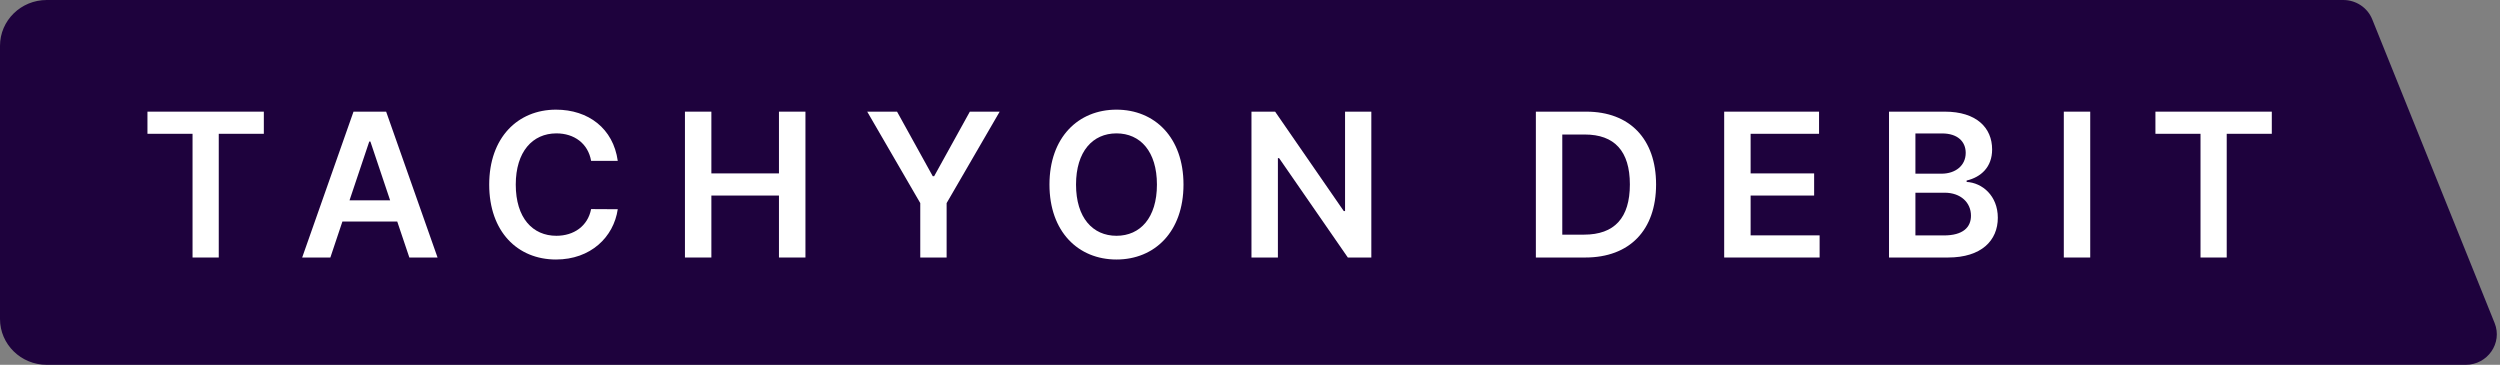
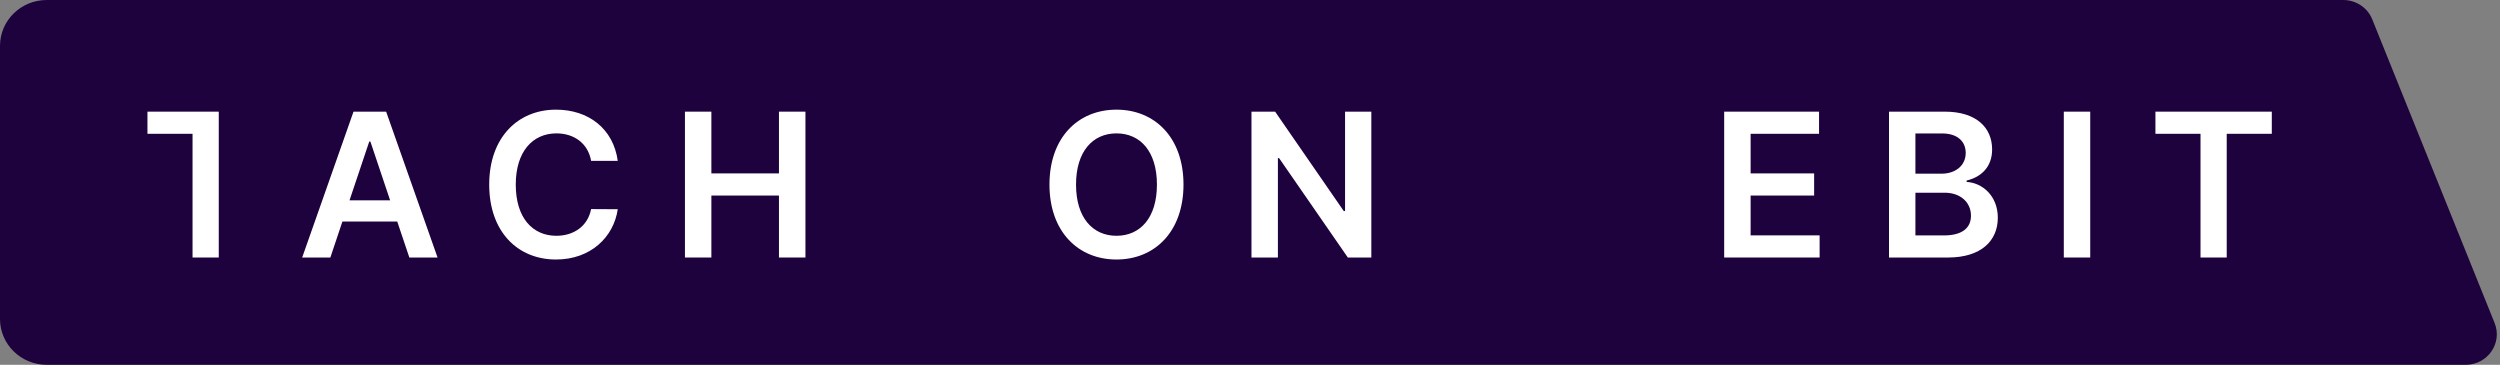
<svg xmlns="http://www.w3.org/2000/svg" width="233" height="34" viewBox="0 0 233 34" fill="none">
  <rect x="0" y="0" width="233" height="34" fill="#808080" stroke="none" />
  <path d="M0 4.272C0 1.913 1.95 6.09872e-05 4.356 6.09872e-05L218.391 0C219.583 0 220.654 0.714 221.092 1.801L232.498 30.105C233.251 31.974 231.847 34 229.797 34L4.356 34C1.95 34 0 32.087 0 29.728V4.272Z" fill="#1E023D" />
-   <path d="M13.743 12.47H17.945V24H20.388V12.47H24.589V10.406H13.743V12.47Z" fill="white" />
+   <path d="M13.743 12.47H17.945V24H20.388V12.47V10.406H13.743V12.47Z" fill="white" />
  <path d="M30.79 24L31.912 20.648H37.023L38.151 24H40.78L35.988 10.406H32.947L28.162 24H30.79ZM32.576 18.67L34.414 13.194H34.521L36.359 18.67H32.576Z" fill="white" />
  <path d="M57.575 14.993C57.157 11.973 54.833 10.22 51.82 10.22C48.269 10.22 45.594 12.809 45.594 17.203C45.594 21.59 48.236 24.186 51.82 24.186C55.052 24.186 57.196 22.095 57.575 19.5L55.092 19.486C54.78 21.079 53.479 21.975 51.853 21.975C49.649 21.975 48.069 20.323 48.069 17.203C48.069 14.136 49.636 12.431 51.86 12.431C53.512 12.431 54.807 13.366 55.092 14.993H57.575Z" fill="white" />
  <path d="M63.837 24H66.3V18.225H72.599V24H75.068V10.406H72.599V16.161H66.3V10.406H63.837V24Z" fill="white" />
-   <path d="M80.824 10.406L85.769 18.929V24H88.225V18.929L93.17 10.406H90.389L87.064 16.42H86.931L83.605 10.406H80.824Z" fill="white" />
  <path d="M110.302 17.203C110.302 12.809 107.62 10.22 104.056 10.22C100.485 10.22 97.81 12.809 97.81 17.203C97.81 21.59 100.485 24.186 104.056 24.186C107.62 24.186 110.302 21.597 110.302 17.203ZM107.826 17.203C107.826 20.296 106.273 21.975 104.056 21.975C101.845 21.975 100.286 20.296 100.286 17.203C100.286 14.11 101.845 12.431 104.056 12.431C106.273 12.431 107.826 14.11 107.826 17.203Z" fill="white" />
  <path d="M127.808 10.406H125.359V19.672H125.24L118.841 10.406H116.637V24H119.1V14.74H119.213L125.618 24H127.808V10.406Z" fill="white" />
-   <path d="M147.749 24C151.891 24 154.347 21.438 154.347 17.19C154.347 12.955 151.891 10.406 147.842 10.406H143.143V24H147.749ZM145.605 21.869V12.537H147.703C150.464 12.537 151.904 14.077 151.904 17.19C151.904 20.316 150.464 21.869 147.63 21.869H145.605Z" fill="white" />
  <path d="M160.694 24H169.588V21.936H163.157V18.225H169.077V16.161H163.157V12.47H169.535V10.406H160.694V24Z" fill="white" />
  <path d="M176.055 24H181.557C184.671 24 186.197 22.413 186.197 20.296C186.197 18.238 184.737 17.03 183.29 16.957V16.825C184.617 16.513 185.666 15.583 185.666 13.931C185.666 11.906 184.206 10.406 181.259 10.406H176.055V24ZM178.517 21.942V17.96H181.232C182.752 17.96 183.695 18.889 183.695 20.104C183.695 21.186 182.951 21.942 181.166 21.942H178.517ZM178.517 16.187V12.437H181.007C182.454 12.437 183.204 13.2 183.204 14.249C183.204 15.444 182.235 16.187 180.953 16.187H178.517Z" fill="white" />
  <path d="M194.809 10.406H192.347V24H194.809V10.406Z" fill="white" />
  <path d="M200.886 12.47H205.088V24H207.53V12.47H211.732V10.406H200.886V12.47Z" fill="white" />
</svg>